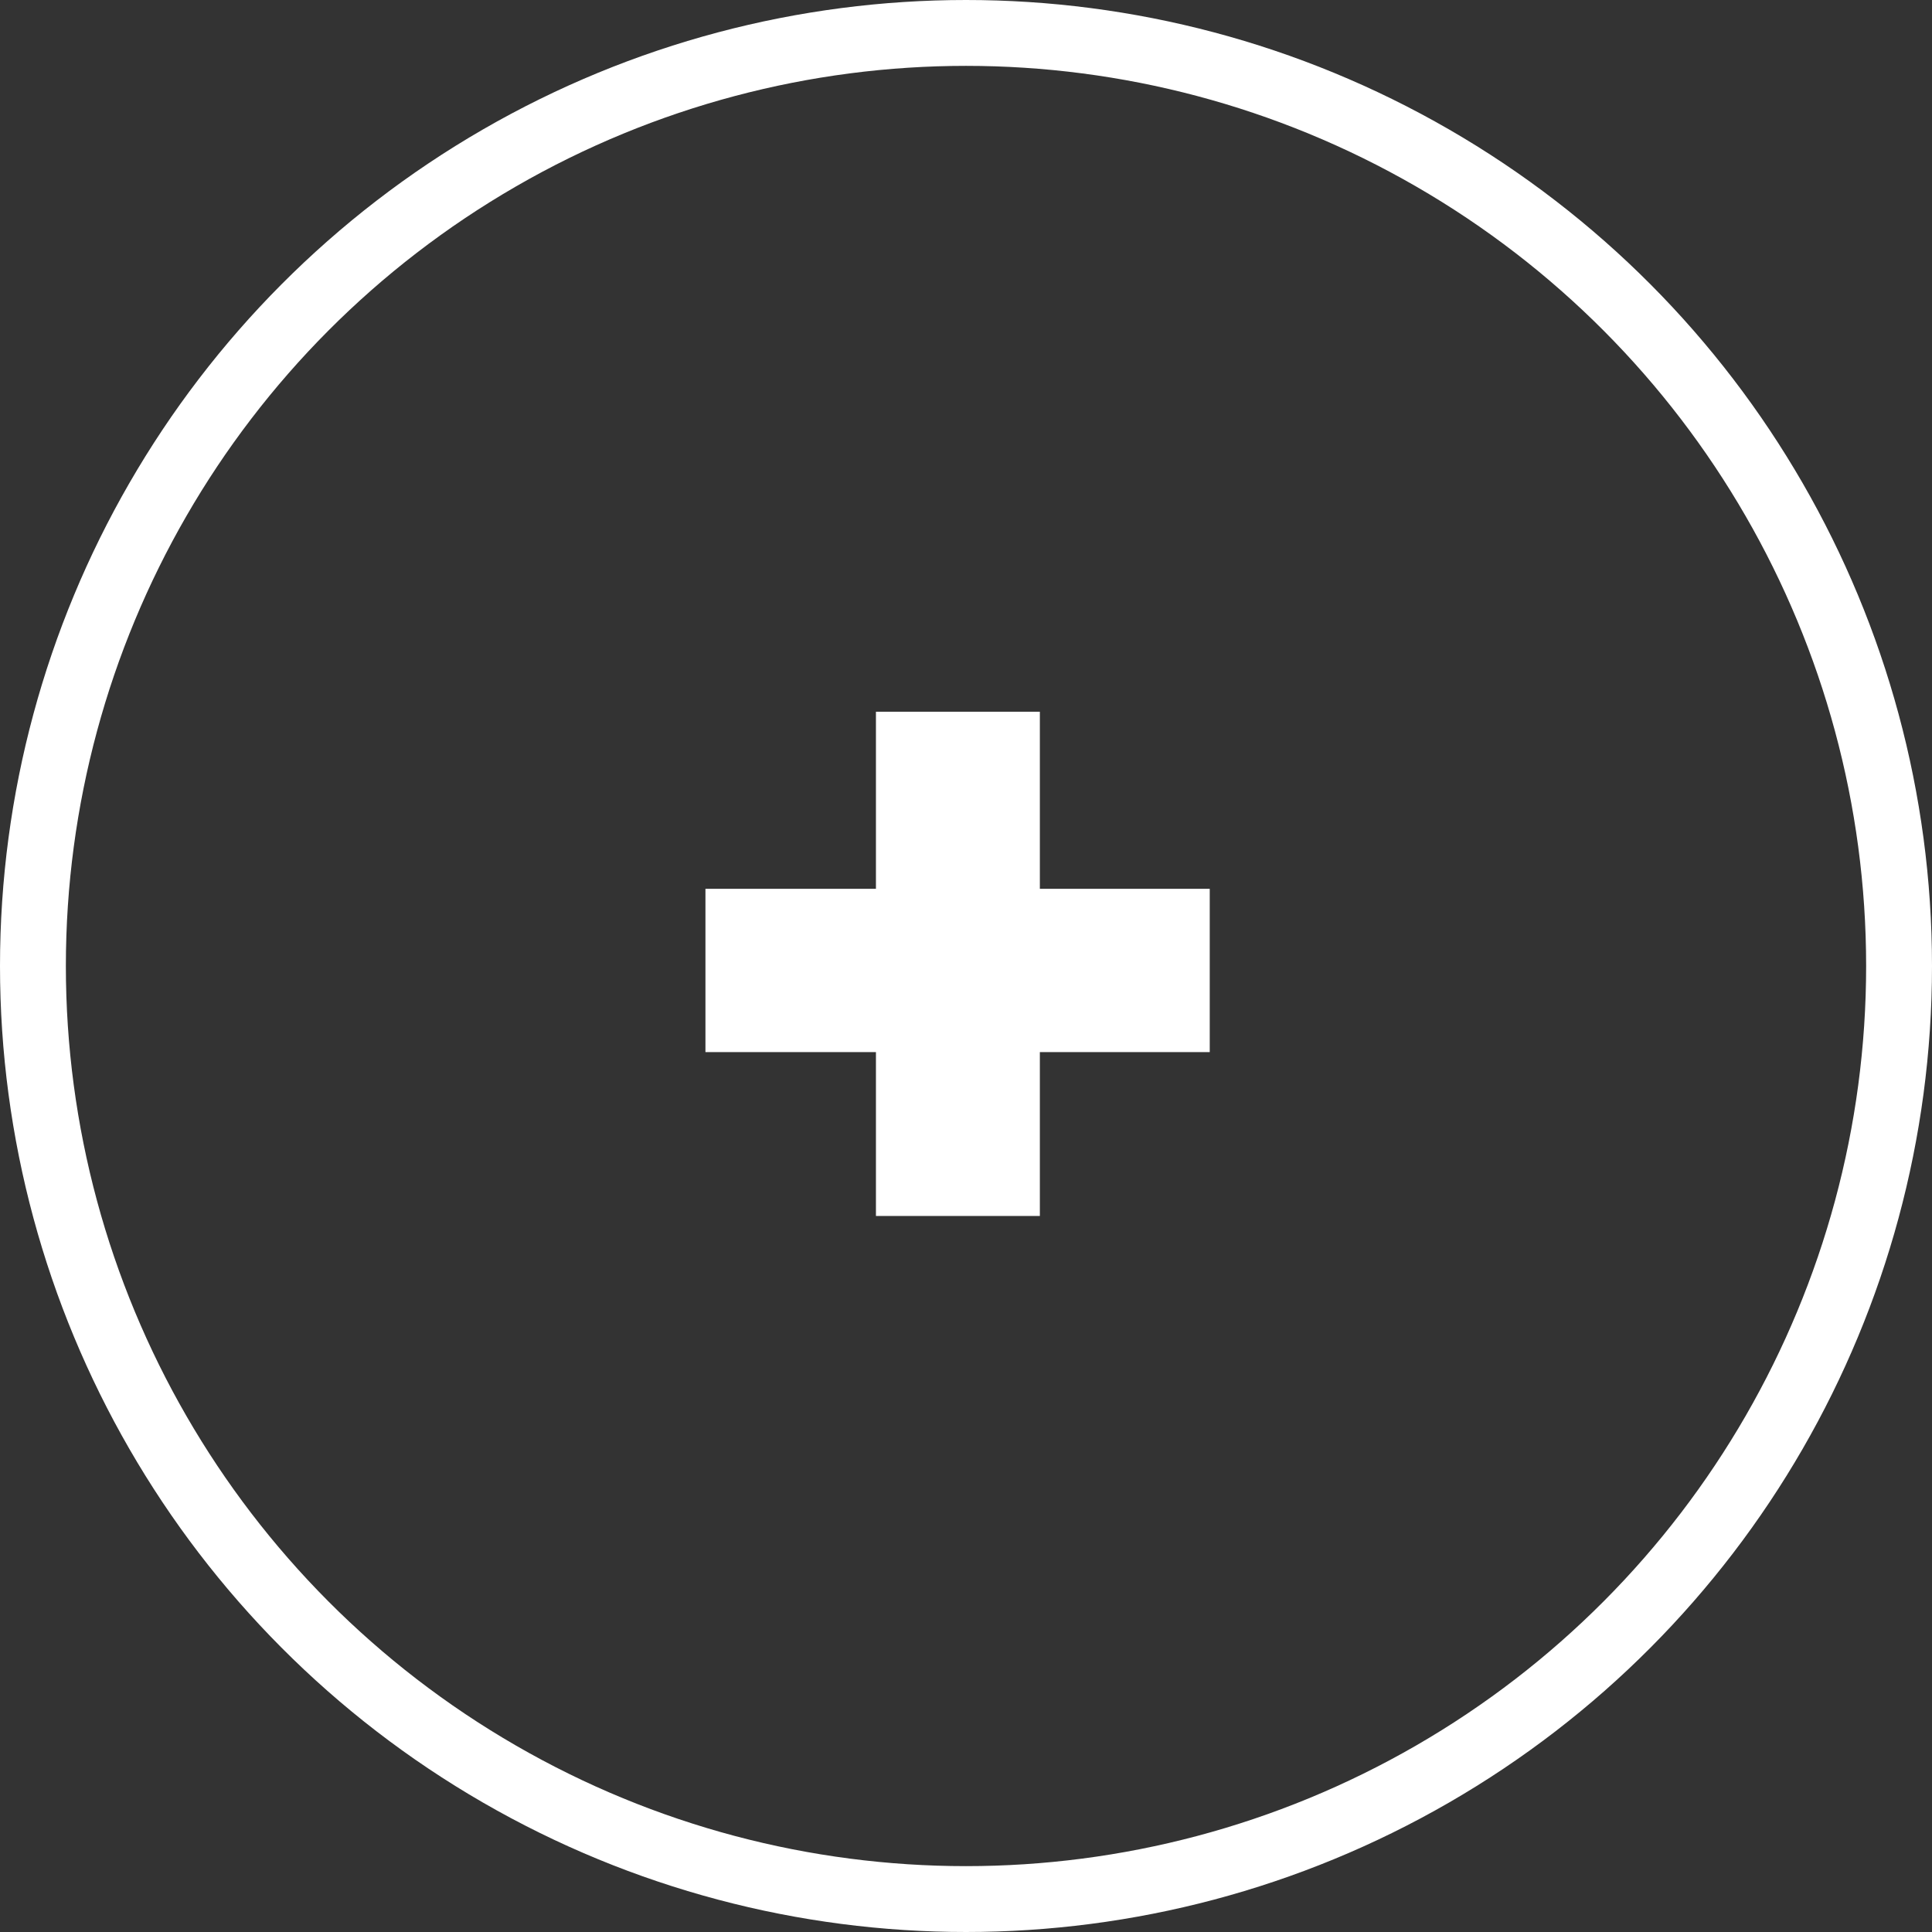
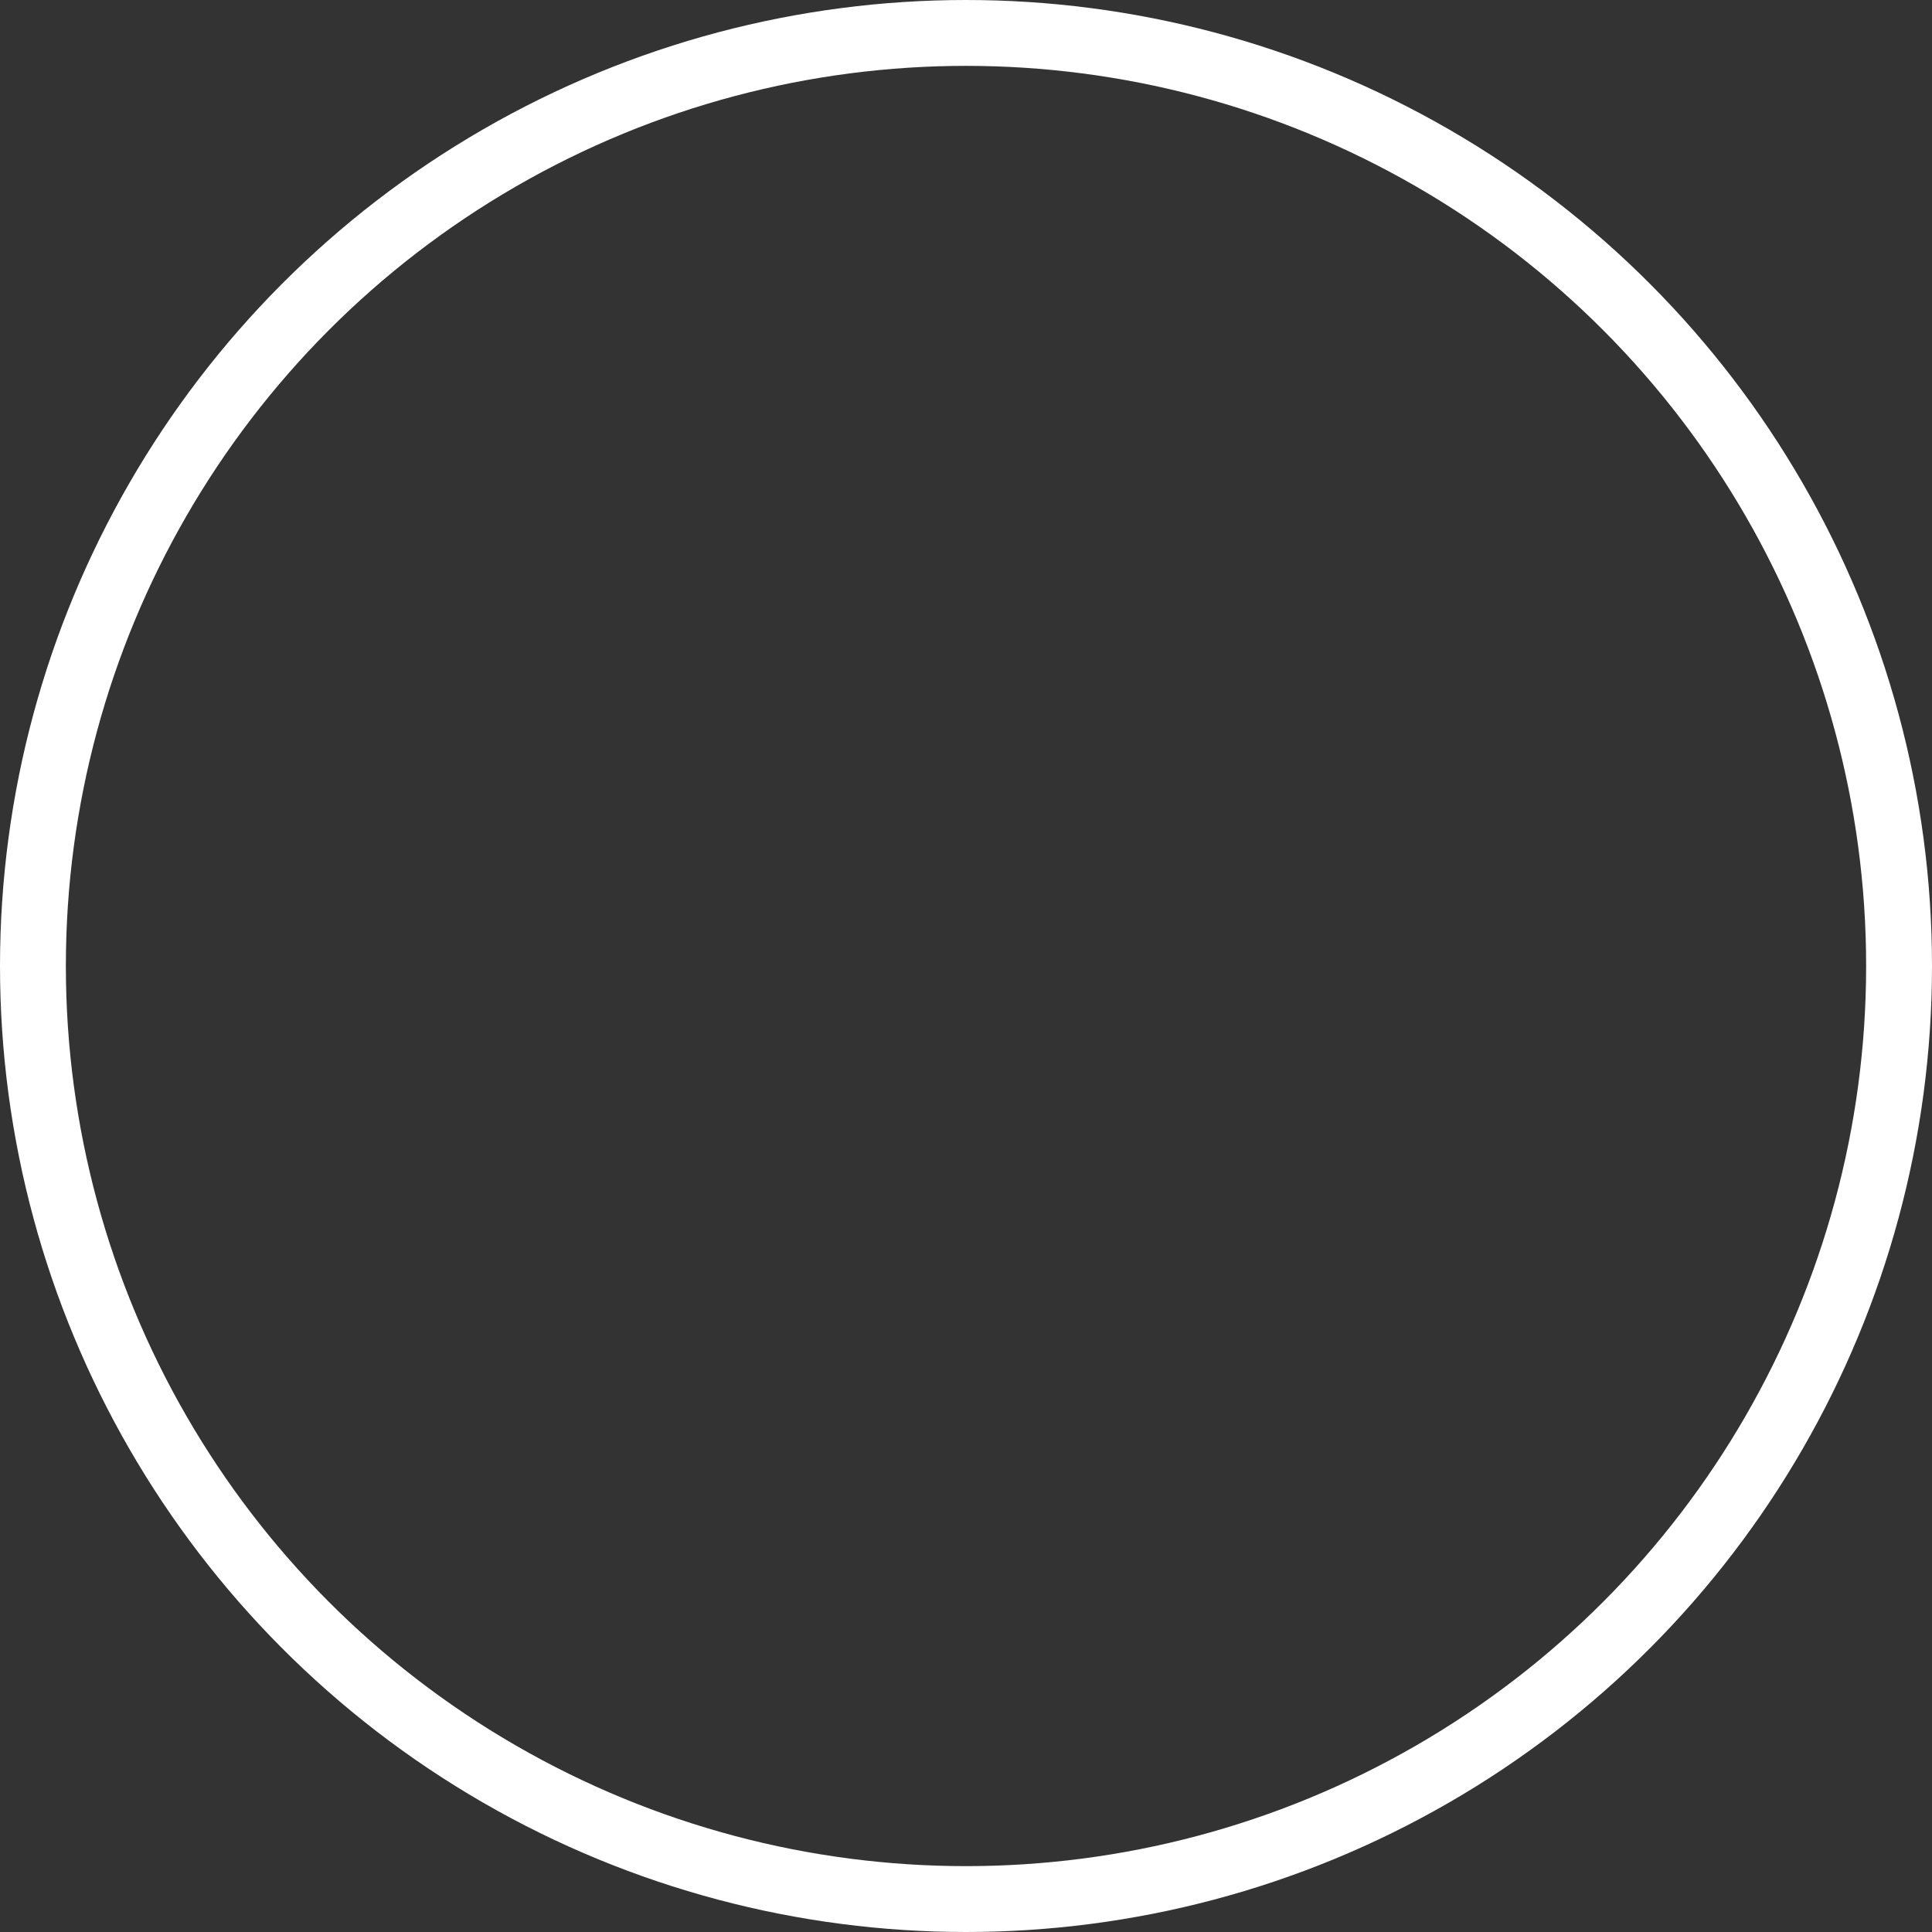
<svg xmlns="http://www.w3.org/2000/svg" width="44" height="44" viewBox="0 0 44 44" fill="none">
  <rect x="0" y="0" width="44" height="44" fill="#333333" stroke="none" />
  <circle cx="22" cy="22" r="21.25" stroke="white" stroke-width="1.5" />
-   <path d="M23.682 27.693H19.949V23.961H16.066V20.242H19.949V16.209H23.682V20.242H27.551V23.961H23.682V27.693Z" fill="white" />
</svg>